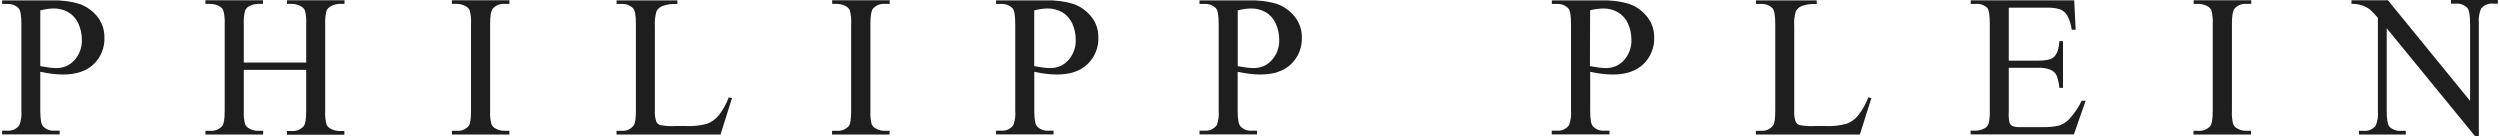
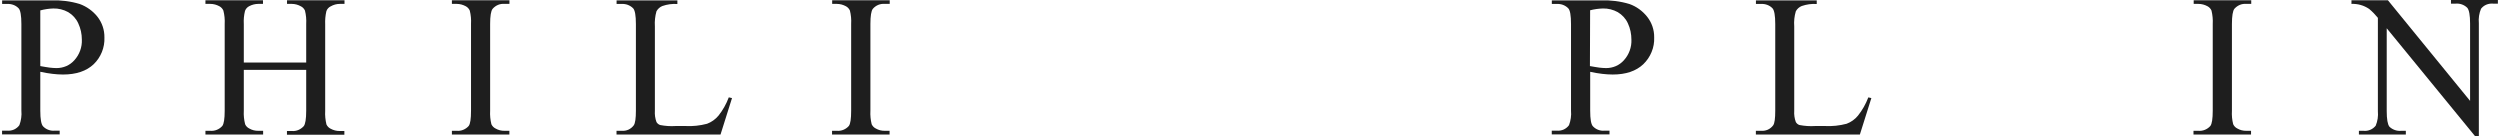
<svg xmlns="http://www.w3.org/2000/svg" width="605" height="33" viewBox="0 0 605 33" fill="none">
  <path d="M9.752 17.327V26.788C9.752 28.828 9.977 30.097 10.427 30.579C10.78 30.948 11.214 31.238 11.696 31.414C12.178 31.591 12.692 31.671 13.19 31.623H14.443V32.523H0.5V31.623H1.737C2.299 31.671 2.861 31.575 3.391 31.35C3.905 31.109 4.355 30.756 4.692 30.29C5.11 29.166 5.287 27.961 5.174 26.772V5.81C5.174 3.77 4.949 2.501 4.516 2.019C4.162 1.649 3.729 1.36 3.247 1.183C2.765 1.007 2.251 0.926 1.753 0.959H0.516V0.091H12.435C14.764 0.011 17.093 0.3 19.31 0.975C20.964 1.585 22.442 2.629 23.551 4.011C24.691 5.44 25.302 7.239 25.269 9.07C25.318 10.275 25.109 11.464 24.659 12.588C24.209 13.697 23.535 14.709 22.667 15.544C20.916 17.198 18.442 18.034 15.246 18.034C14.395 18.034 13.543 17.97 12.708 17.873C11.76 17.761 10.812 17.6 9.768 17.375M9.752 15.994C10.604 16.138 11.359 16.283 12.017 16.363C12.579 16.427 13.126 16.476 13.688 16.476C14.491 16.476 15.294 16.315 16.049 15.994C16.788 15.672 17.447 15.191 17.993 14.58C19.23 13.215 19.888 11.416 19.808 9.585C19.808 8.219 19.519 6.886 18.941 5.649C18.427 4.509 17.575 3.577 16.499 2.934C15.39 2.324 14.154 2.019 12.901 2.051C11.841 2.083 10.78 2.244 9.752 2.517V15.994Z" fill="#1E1E1E" />
  <path d="M59.001 15.126H74.101V5.825C74.165 4.717 74.069 3.609 73.796 2.548C73.587 2.099 73.233 1.729 72.799 1.52C72.141 1.151 71.386 0.942 70.615 0.942H69.458V0.059H83.369V0.942H82.229C81.458 0.942 80.703 1.151 80.028 1.536C79.787 1.649 79.562 1.809 79.385 2.018C79.209 2.211 79.064 2.452 78.984 2.709C78.743 3.753 78.647 4.829 78.695 5.89V26.852C78.63 27.944 78.743 29.037 79 30.113C79.209 30.562 79.562 30.932 79.996 31.141C80.671 31.51 81.425 31.719 82.197 31.703H83.337V32.602H69.442V31.703H70.599C71.145 31.751 71.691 31.671 72.189 31.462C72.687 31.253 73.137 30.932 73.506 30.53C73.892 30.032 74.101 28.796 74.101 26.852V16.909H59.001V26.804C58.937 27.896 59.05 29.004 59.323 30.064C59.515 30.514 59.885 30.884 60.319 31.093C60.977 31.478 61.732 31.671 62.503 31.655H63.676V32.554H49.717V31.655H50.873C51.419 31.703 51.966 31.623 52.48 31.414C52.994 31.205 53.443 30.884 53.797 30.482C54.182 29.984 54.375 28.747 54.375 26.804V5.825C54.439 4.717 54.327 3.609 54.054 2.548C53.861 2.115 53.524 1.745 53.106 1.52C52.431 1.151 51.676 0.942 50.906 0.942H49.717V0.059H63.644V0.942H62.503C61.748 0.942 60.993 1.135 60.319 1.488C59.837 1.729 59.467 2.147 59.29 2.645C59.033 3.689 58.937 4.749 59.001 5.825V15.126Z" fill="#1E1E1E" />
  <path d="M123.27 31.655V32.554H109.359V31.655H110.516C111.062 31.703 111.608 31.623 112.106 31.414C112.62 31.205 113.07 30.884 113.423 30.482C113.809 29.984 113.986 28.747 113.986 26.804V5.809C114.05 4.717 113.953 3.609 113.68 2.548C113.488 2.115 113.15 1.745 112.733 1.52C112.058 1.151 111.303 0.942 110.532 0.942H109.359V0.059H123.286V0.942H122.114C121.567 0.894 121.021 0.974 120.523 1.183C120.025 1.392 119.576 1.713 119.222 2.131C118.805 2.629 118.612 3.866 118.612 5.809V26.804C118.547 27.896 118.66 29.004 118.917 30.064C119.126 30.514 119.479 30.884 119.913 31.093C120.571 31.478 121.326 31.671 122.097 31.655H123.254H123.27Z" fill="#1E1E1E" />
  <path d="M176.36 23.558L177.147 23.735L174.368 32.553H149.197V31.654H150.418C150.98 31.702 151.559 31.606 152.073 31.381C152.587 31.14 153.036 30.787 153.374 30.321C153.727 29.807 153.888 28.634 153.888 26.771V5.808C153.888 3.784 153.663 2.499 153.229 2.017C152.86 1.648 152.426 1.375 151.944 1.182C151.462 1.005 150.948 0.925 150.434 0.957H149.213V0.09H163.927V0.973C162.69 0.877 161.453 1.054 160.297 1.455C159.687 1.696 159.189 2.146 158.867 2.724C158.53 3.913 158.401 5.15 158.482 6.387V26.803C158.418 27.735 158.546 28.666 158.867 29.534C159.06 29.871 159.381 30.128 159.751 30.256C160.988 30.497 162.241 30.578 163.493 30.497H165.871C167.638 30.594 169.405 30.401 171.107 29.951C172.184 29.55 173.131 28.875 173.87 27.991C174.93 26.658 175.766 25.164 176.36 23.574" fill="#1E1E1E" />
  <path d="M215.28 31.655V32.554H201.354V31.655H202.494C203.04 31.703 203.586 31.623 204.1 31.414C204.614 31.205 205.064 30.884 205.417 30.482C205.803 29.984 205.98 28.747 205.98 26.804V5.809C206.044 4.717 205.948 3.609 205.675 2.548C205.482 2.115 205.144 1.745 204.727 1.52C204.052 1.151 203.297 0.942 202.526 0.942H201.386V0.059H215.312V0.942H214.14C213.594 0.894 213.047 0.974 212.533 1.183C212.036 1.392 211.586 1.713 211.232 2.131C210.831 2.629 210.638 3.866 210.638 5.809V26.804C210.574 27.896 210.686 29.004 210.943 30.064C211.152 30.514 211.505 30.884 211.939 31.093C212.598 31.478 213.353 31.671 214.124 31.655H215.264H215.28Z" fill="#1E1E1E" />
-   <path d="M250.298 17.327V26.788C250.298 28.828 250.523 30.097 250.972 30.579C251.326 30.948 251.76 31.238 252.225 31.414C252.707 31.591 253.205 31.671 253.719 31.623H254.956V32.523H241.045V31.623H242.266C242.828 31.671 243.407 31.575 243.921 31.35C244.435 31.109 244.885 30.756 245.222 30.29C245.639 29.166 245.8 27.961 245.688 26.772V5.81C245.688 3.77 245.479 2.501 245.045 2.019C244.692 1.649 244.258 1.36 243.776 1.183C243.294 1.007 242.78 0.926 242.266 0.959H241.045V0.091H252.948C255.277 0.011 257.59 0.3 259.823 0.975C261.494 1.569 262.956 2.629 264.08 4.011C265.237 5.44 265.847 7.239 265.799 9.07C265.847 10.275 265.638 11.464 265.172 12.588C264.722 13.697 264.032 14.709 263.164 15.544C261.413 17.198 258.94 18.034 255.759 18.034C254.908 18.034 254.057 17.97 253.205 17.873C252.257 17.761 251.31 17.6 250.282 17.375M250.298 15.994C251.133 16.138 251.904 16.283 252.547 16.363C253.109 16.427 253.655 16.476 254.217 16.476C255.036 16.476 255.824 16.315 256.578 15.994C257.317 15.672 257.976 15.191 258.522 14.58C259.759 13.215 260.402 11.416 260.321 9.585C260.321 8.235 260.048 6.886 259.47 5.649C258.956 4.525 258.104 3.577 257.028 2.934C255.92 2.34 254.683 2.019 253.414 2.051C252.354 2.083 251.31 2.244 250.282 2.517V15.994H250.298Z" fill="#1E1E1E" />
-   <path d="M299.516 17.327V26.788C299.516 28.828 299.741 30.097 300.191 30.579C300.544 30.948 300.978 31.238 301.444 31.414C301.926 31.591 302.424 31.671 302.938 31.623H304.19V32.523H290.28V31.623H291.501C292.063 31.671 292.641 31.575 293.155 31.35C293.669 31.109 294.119 30.756 294.456 30.29C294.874 29.166 295.034 27.961 294.922 26.772V5.81C294.922 3.77 294.713 2.501 294.28 2.019C293.926 1.649 293.476 1.376 293.011 1.183C292.545 0.991 292.015 0.926 291.501 0.959H290.28V0.091H302.183C304.512 0.011 306.841 0.3 309.074 0.975C310.744 1.569 312.206 2.629 313.314 4.011C314.471 5.44 315.081 7.239 315.049 9.07C315.097 10.275 314.872 11.464 314.423 12.588C313.973 13.697 313.282 14.709 312.415 15.544C310.664 17.198 308.19 18.034 304.994 18.034C304.142 18.034 303.291 17.97 302.456 17.873C301.508 17.761 300.56 17.6 299.532 17.375M299.516 15.994C300.367 16.138 301.122 16.283 301.765 16.363C302.327 16.427 302.889 16.476 303.452 16.476C304.255 16.476 305.058 16.315 305.797 15.994C306.536 15.672 307.194 15.191 307.74 14.58C308.367 13.905 308.833 13.118 309.154 12.267C309.459 11.416 309.604 10.5 309.572 9.585C309.572 8.219 309.282 6.886 308.704 5.649C308.19 4.509 307.339 3.561 306.263 2.934C305.17 2.34 303.933 2.019 302.681 2.051C301.62 2.083 300.56 2.244 299.532 2.517V15.994H299.516Z" fill="#1E1E1E" />
  <path d="M384.826 17.327V26.788C384.826 28.828 385.035 30.097 385.501 30.579C385.854 30.948 386.288 31.238 386.754 31.414C387.236 31.591 387.734 31.671 388.248 31.623H389.501V32.523H375.526V31.623H376.747C377.309 31.671 377.887 31.575 378.401 31.35C378.915 31.109 379.365 30.756 379.702 30.29C380.12 29.166 380.297 27.961 380.184 26.772V5.81C380.184 3.77 379.975 2.501 379.526 2.019C379.172 1.649 378.739 1.376 378.257 1.183C377.775 1.007 377.261 0.926 376.763 0.959H375.542V0.091H387.445C389.774 0.011 392.103 0.3 394.336 0.975C396.006 1.569 397.468 2.629 398.577 4.011C399.733 5.44 400.343 7.239 400.311 9.07C400.359 10.275 400.151 11.464 399.685 12.588C399.235 13.697 398.544 14.709 397.677 15.544C395.926 17.198 393.468 18.034 390.272 18.034C389.42 18.034 388.569 17.97 387.734 17.873C386.786 17.761 385.838 17.6 384.81 17.375M384.778 15.994C385.63 16.138 386.385 16.283 387.027 16.363C387.589 16.427 388.135 16.476 388.698 16.476C389.501 16.476 390.304 16.315 391.043 15.994C391.782 15.672 392.44 15.191 392.987 14.58C394.223 13.215 394.882 11.416 394.802 9.585C394.802 8.235 394.529 6.886 393.95 5.649C393.436 4.509 392.569 3.577 391.493 2.934C390.4 2.34 389.163 2.019 387.911 2.051C386.866 2.083 385.822 2.228 384.81 2.485L384.762 15.994H384.778Z" fill="#1E1E1E" />
  <path d="M452.099 23.558L452.87 23.735L450.091 32.553H424.92V31.654H426.157C426.719 31.702 427.281 31.606 427.811 31.381C428.325 31.14 428.775 30.787 429.112 30.321C429.466 29.807 429.61 28.634 429.61 26.771V5.808C429.61 3.784 429.385 2.499 428.952 2.017C428.598 1.648 428.165 1.359 427.683 1.182C427.201 1.005 426.687 0.925 426.173 0.957H424.936V0.09H439.65V0.973C438.429 0.877 437.192 1.054 436.02 1.455C435.409 1.696 434.911 2.146 434.59 2.724C434.237 3.913 434.108 5.15 434.204 6.387V26.803C434.14 27.735 434.269 28.666 434.59 29.534C434.783 29.871 435.104 30.144 435.473 30.256C436.726 30.497 437.995 30.578 439.264 30.497H441.626C443.393 30.594 445.16 30.401 446.878 29.951C447.954 29.55 448.902 28.875 449.625 27.991C450.685 26.658 451.52 25.18 452.131 23.574" fill="#1E1E1E" />
-   <path d="M486.122 1.829V14.68H493.254C495.149 14.68 496.354 14.406 496.98 13.844C497.815 13.121 498.265 11.804 498.362 9.957H499.245V21.265H498.362C498.281 20.237 498.04 19.209 497.687 18.23C497.382 17.635 496.884 17.169 496.273 16.912C495.31 16.527 494.282 16.35 493.254 16.414H486.122V27.096C486.057 27.98 486.122 28.863 486.314 29.731C486.443 30.052 486.684 30.309 486.989 30.486C487.567 30.71 488.194 30.807 488.804 30.759H494.33C495.663 30.807 497.012 30.678 498.33 30.373C499.245 30.068 500.064 29.538 500.723 28.847C501.96 27.514 502.988 26.004 503.775 24.382H504.723L501.88 32.526H476.885V31.626H478.026C478.797 31.626 479.536 31.433 480.21 31.08C480.451 30.968 480.66 30.807 480.837 30.614C481.013 30.421 481.142 30.18 481.238 29.939C481.479 28.912 481.576 27.851 481.527 26.807V5.684C481.527 3.628 481.319 2.359 480.901 1.893C480.516 1.54 480.066 1.283 479.584 1.122C479.102 0.962 478.572 0.897 478.058 0.946H476.917V0.078H501.96L502.313 7.194H501.365C501.205 5.957 500.819 4.769 500.241 3.676C499.807 3.018 499.181 2.504 498.442 2.215C497.334 1.925 496.193 1.797 495.053 1.861H486.122V1.829Z" fill="#1E1E1E" />
  <path d="M544.752 31.655V32.554H530.825V31.655H531.982C532.528 31.703 533.074 31.623 533.588 31.414C534.102 31.205 534.552 30.884 534.905 30.482C535.291 29.984 535.483 28.747 535.483 26.804V5.809C535.548 4.717 535.435 3.609 535.178 2.548C534.986 2.115 534.648 1.745 534.231 1.52C533.556 1.151 532.801 0.942 532.03 0.942H530.873V0.059H544.8V0.942H543.628C543.081 0.894 542.535 0.974 542.037 1.183C541.539 1.392 541.09 1.713 540.72 2.131C540.335 2.629 540.126 3.866 540.126 5.809V26.804C540.062 27.896 540.158 29.004 540.431 30.064C540.64 30.514 540.993 30.884 541.427 31.093C542.085 31.478 542.84 31.671 543.611 31.655H544.752Z" fill="#1E1E1E" />
  <path d="M569.055 0.06H577.874L597.76 24.412V5.682C597.76 3.691 597.535 2.438 597.085 1.892C596.716 1.522 596.266 1.249 595.784 1.072C595.286 0.896 594.772 0.831 594.258 0.88H593.134V-0.004H604.49V0.88H603.334C602.788 0.831 602.226 0.912 601.712 1.121C601.198 1.329 600.748 1.683 600.41 2.116C599.945 3.225 599.768 4.43 599.88 5.618V33.006H599.013L577.585 6.839V26.854C577.585 28.862 577.81 30.098 578.227 30.645C578.597 31.014 579.046 31.287 579.544 31.464C580.026 31.64 580.556 31.705 581.07 31.657H582.211V32.556H570.854V31.657H571.979C572.541 31.721 573.087 31.624 573.601 31.416C574.115 31.207 574.565 30.853 574.918 30.42C575.384 29.311 575.561 28.107 575.448 26.902V4.317C574.806 3.53 574.099 2.791 573.312 2.149C572.059 1.297 570.565 0.88 569.055 0.944V0.06Z" fill="#1E1E1E" />
</svg>